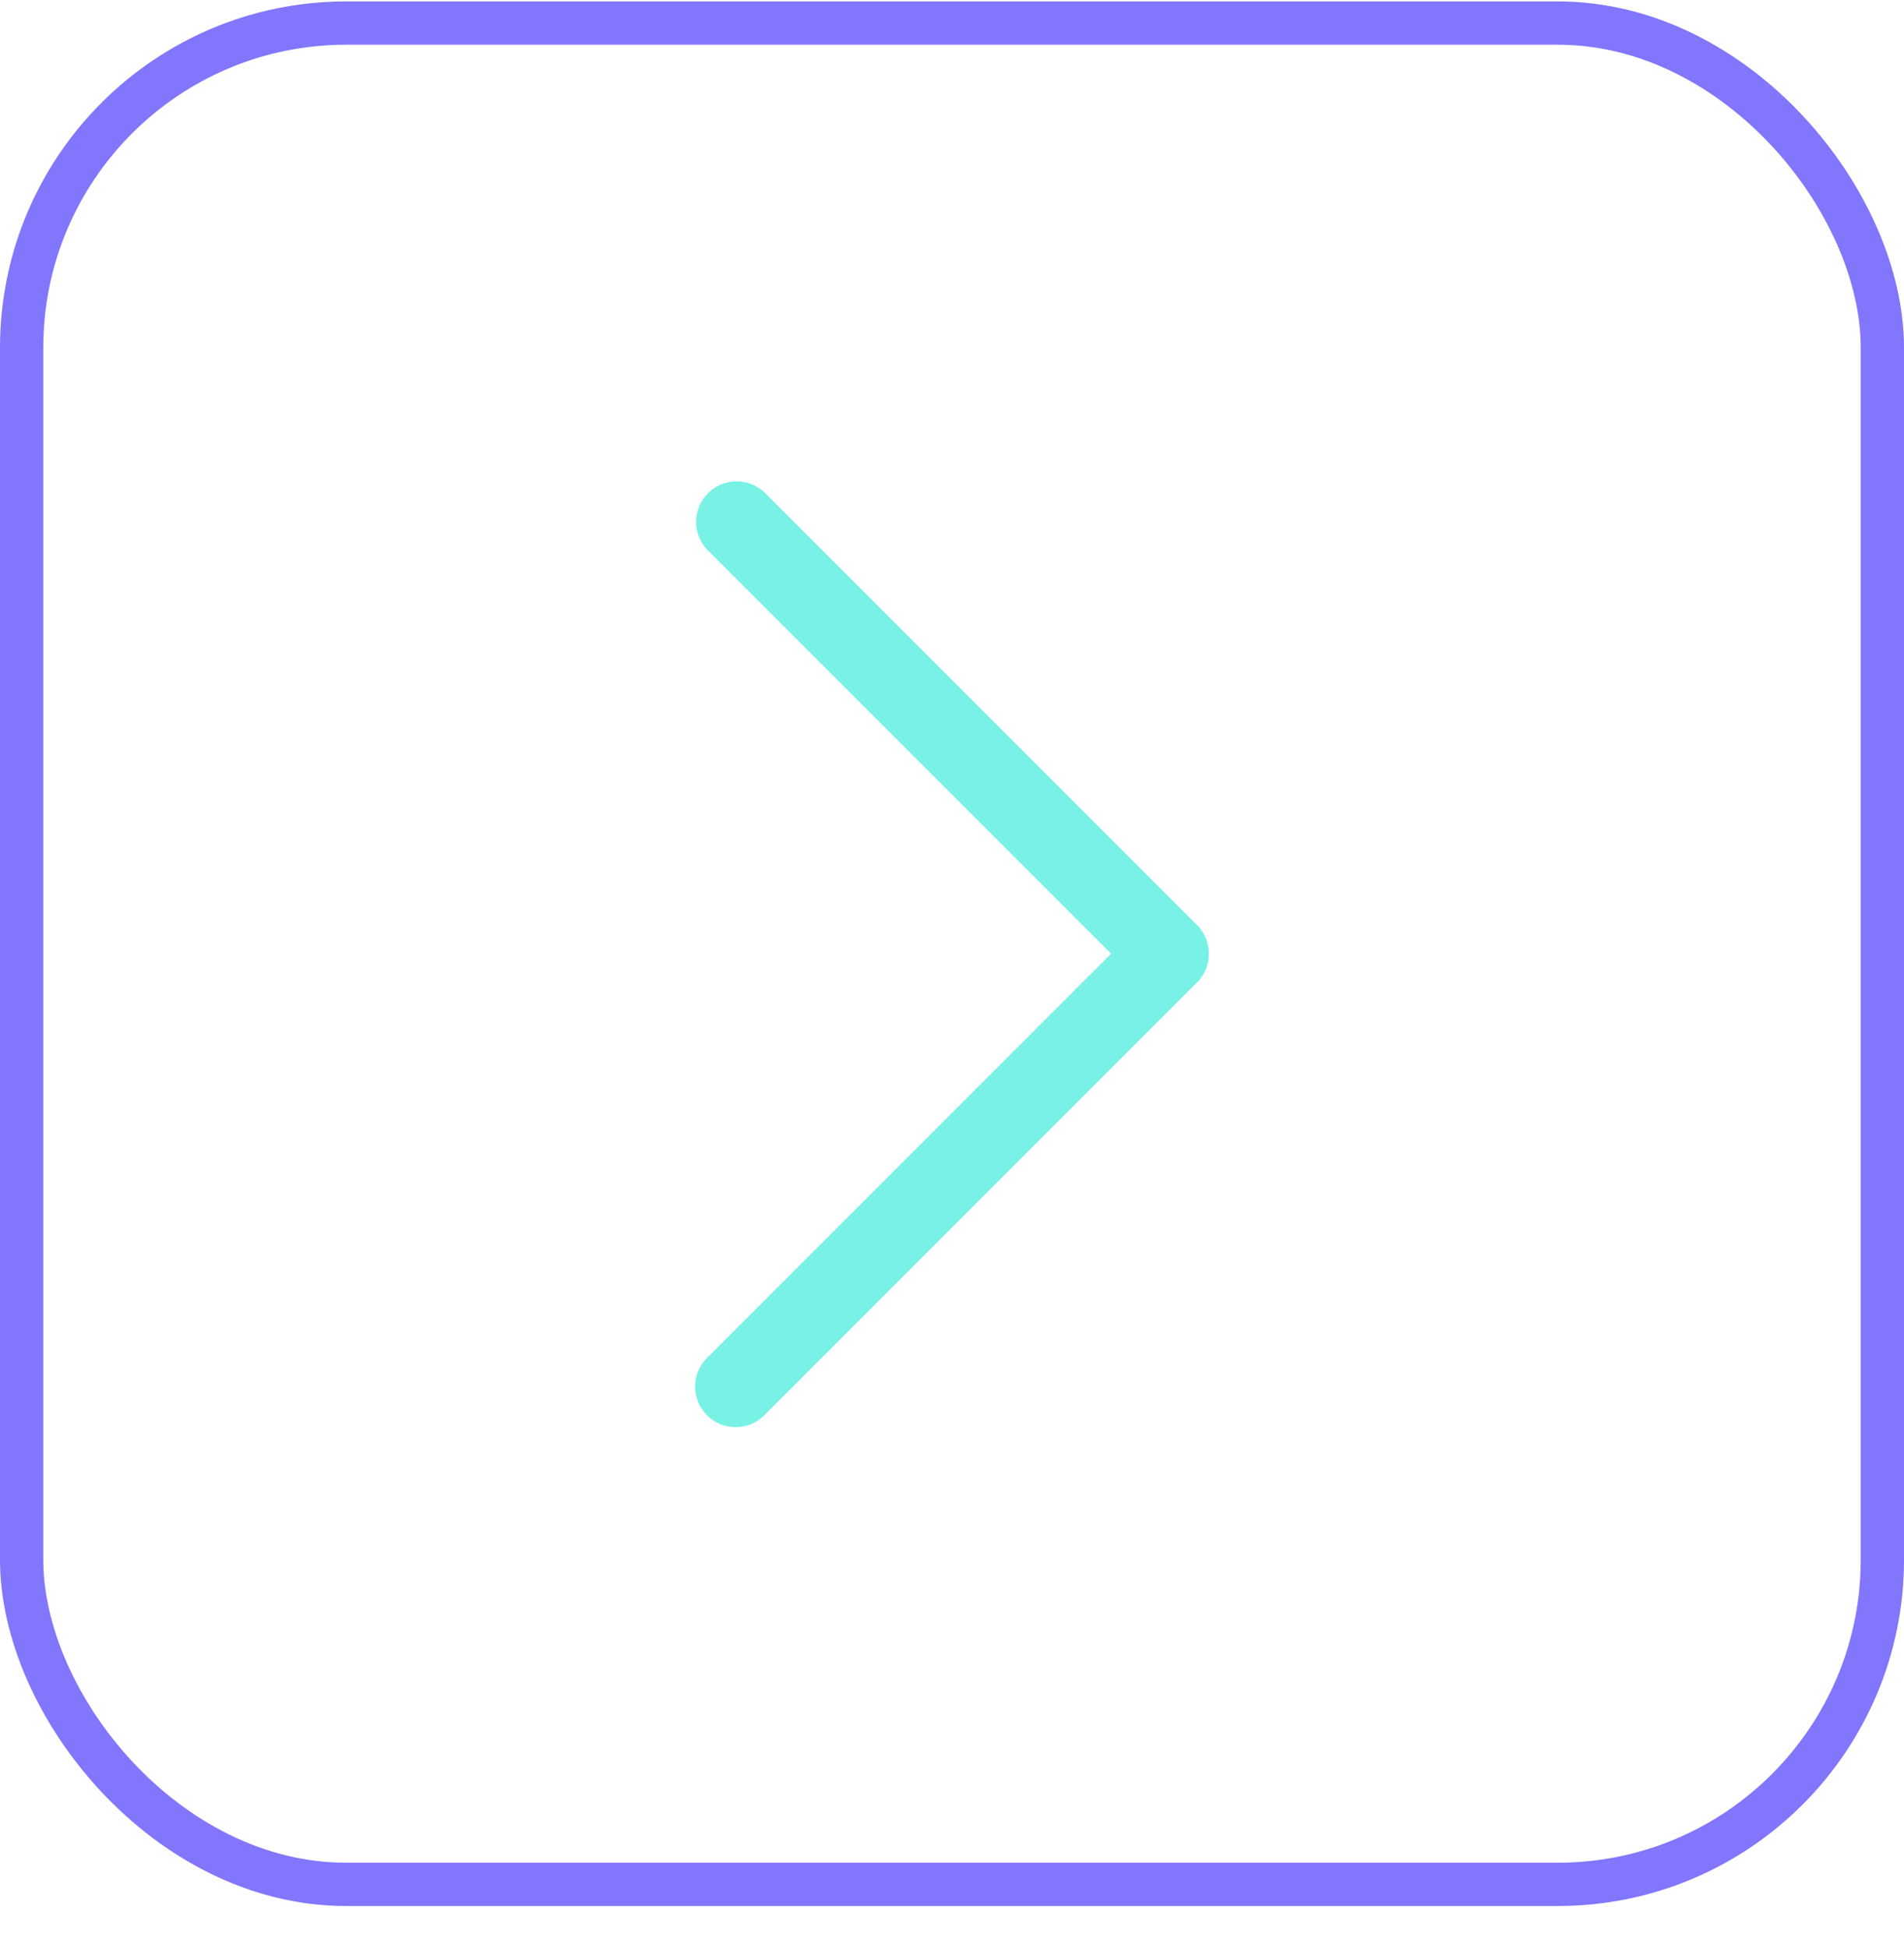
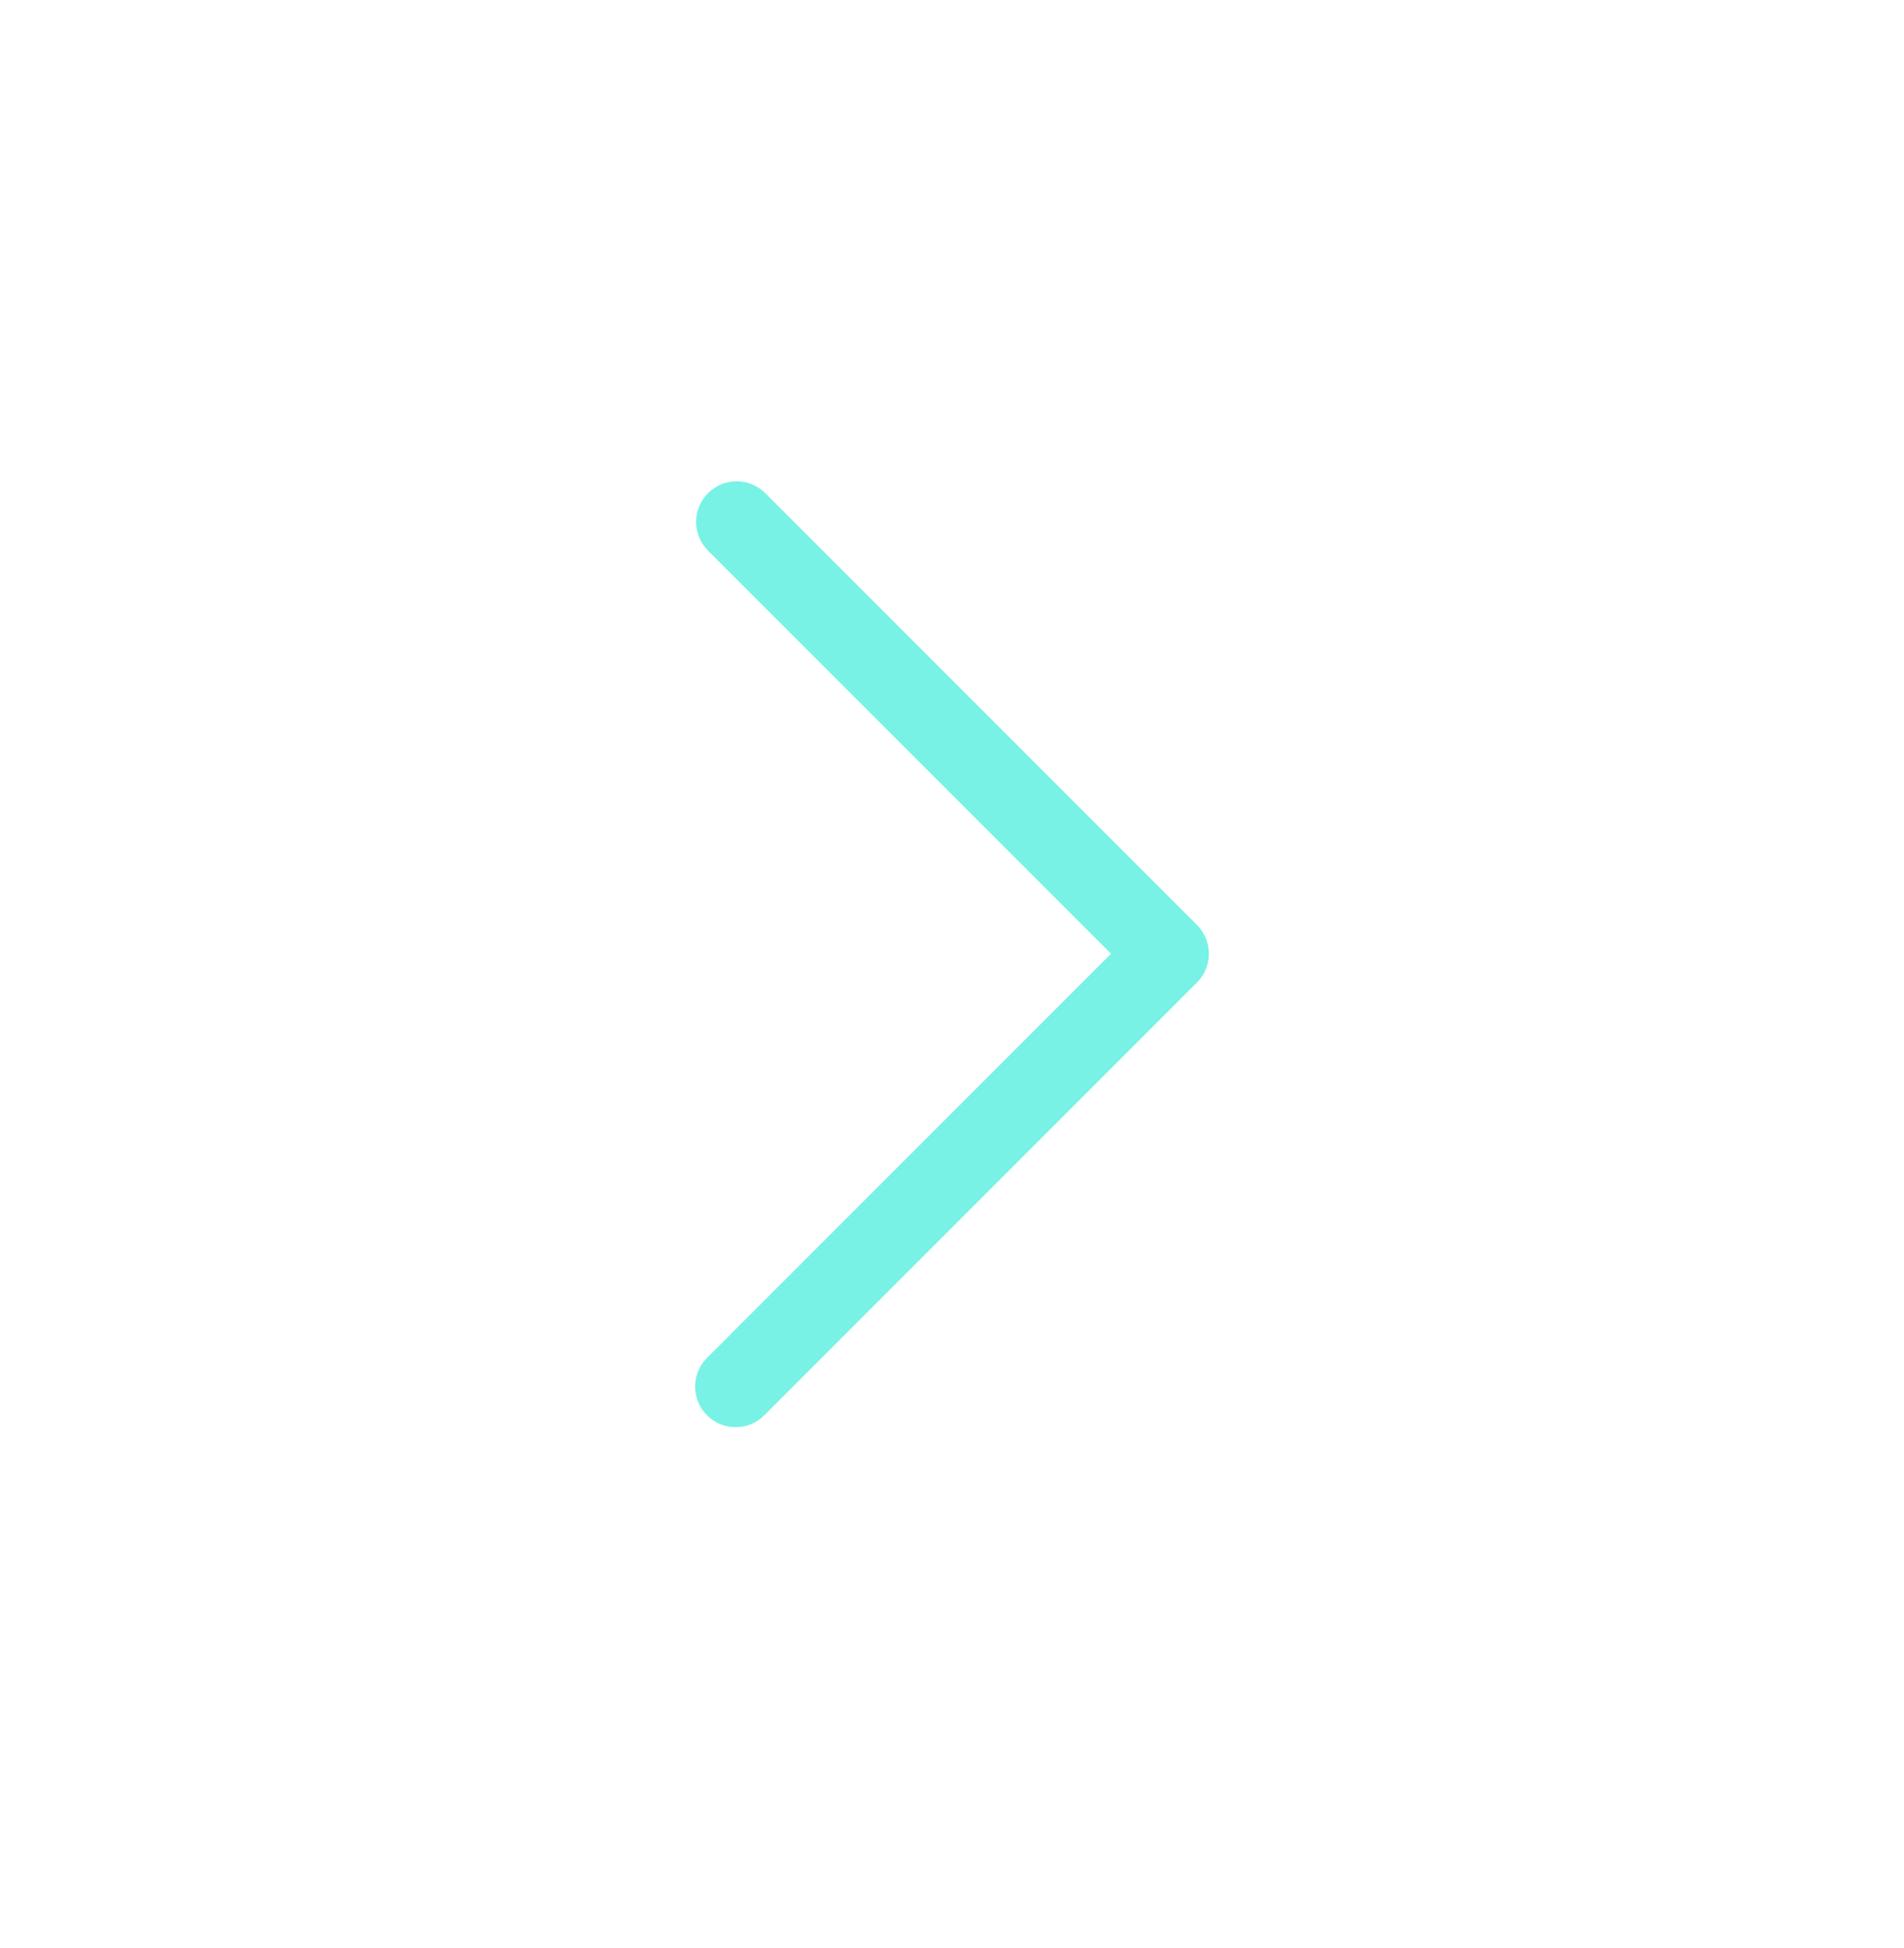
<svg xmlns="http://www.w3.org/2000/svg" width="44" height="45" viewBox="0 0 44 45" fill="none">
-   <rect x="0.5" y="0.533" width="43" height="43" rx="7.5" stroke="#8176FC" />
  <path d="M17 32.971C17.249 32.972 17.488 32.873 17.663 32.696L27.663 22.696C28.028 22.33 28.028 21.737 27.663 21.371L17.663 11.371C17.293 11.027 16.718 11.037 16.361 11.394C16.004 11.751 15.993 12.326 16.338 12.696L25.675 22.033L16.338 31.371C15.972 31.737 15.972 32.33 16.338 32.696C16.512 32.873 16.751 32.972 17 32.971Z" fill="#78F2E5" />
</svg>